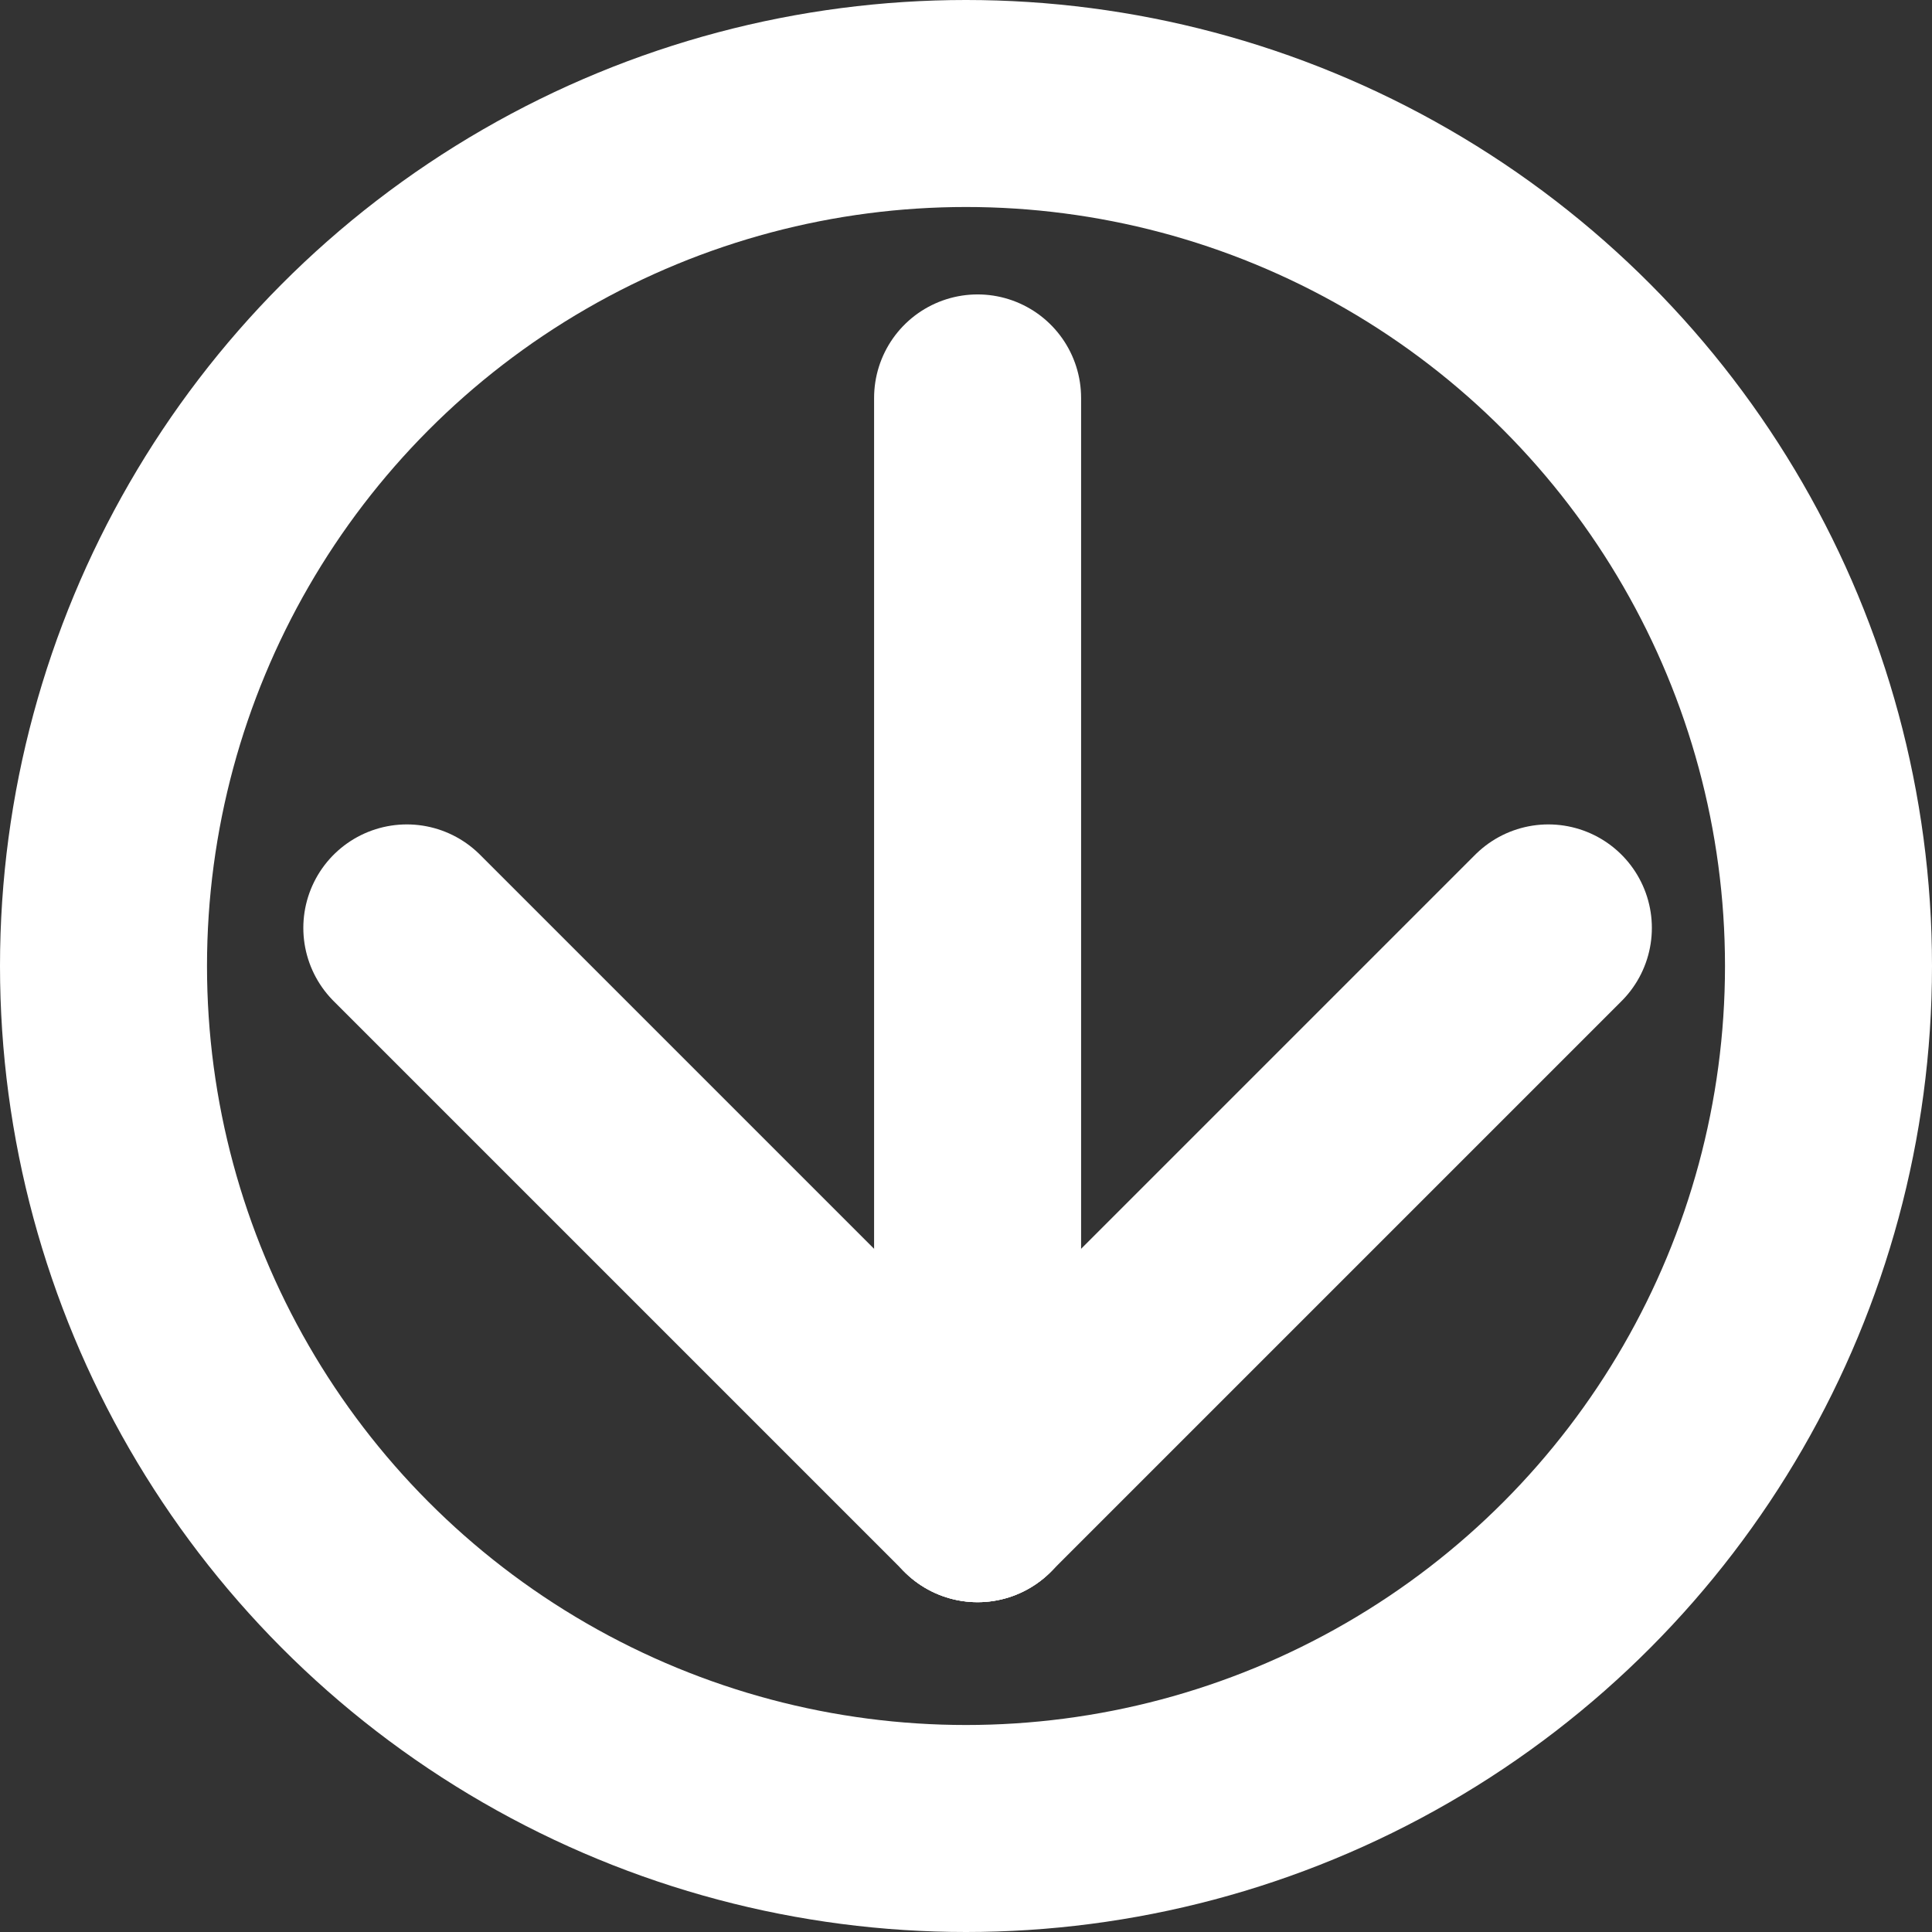
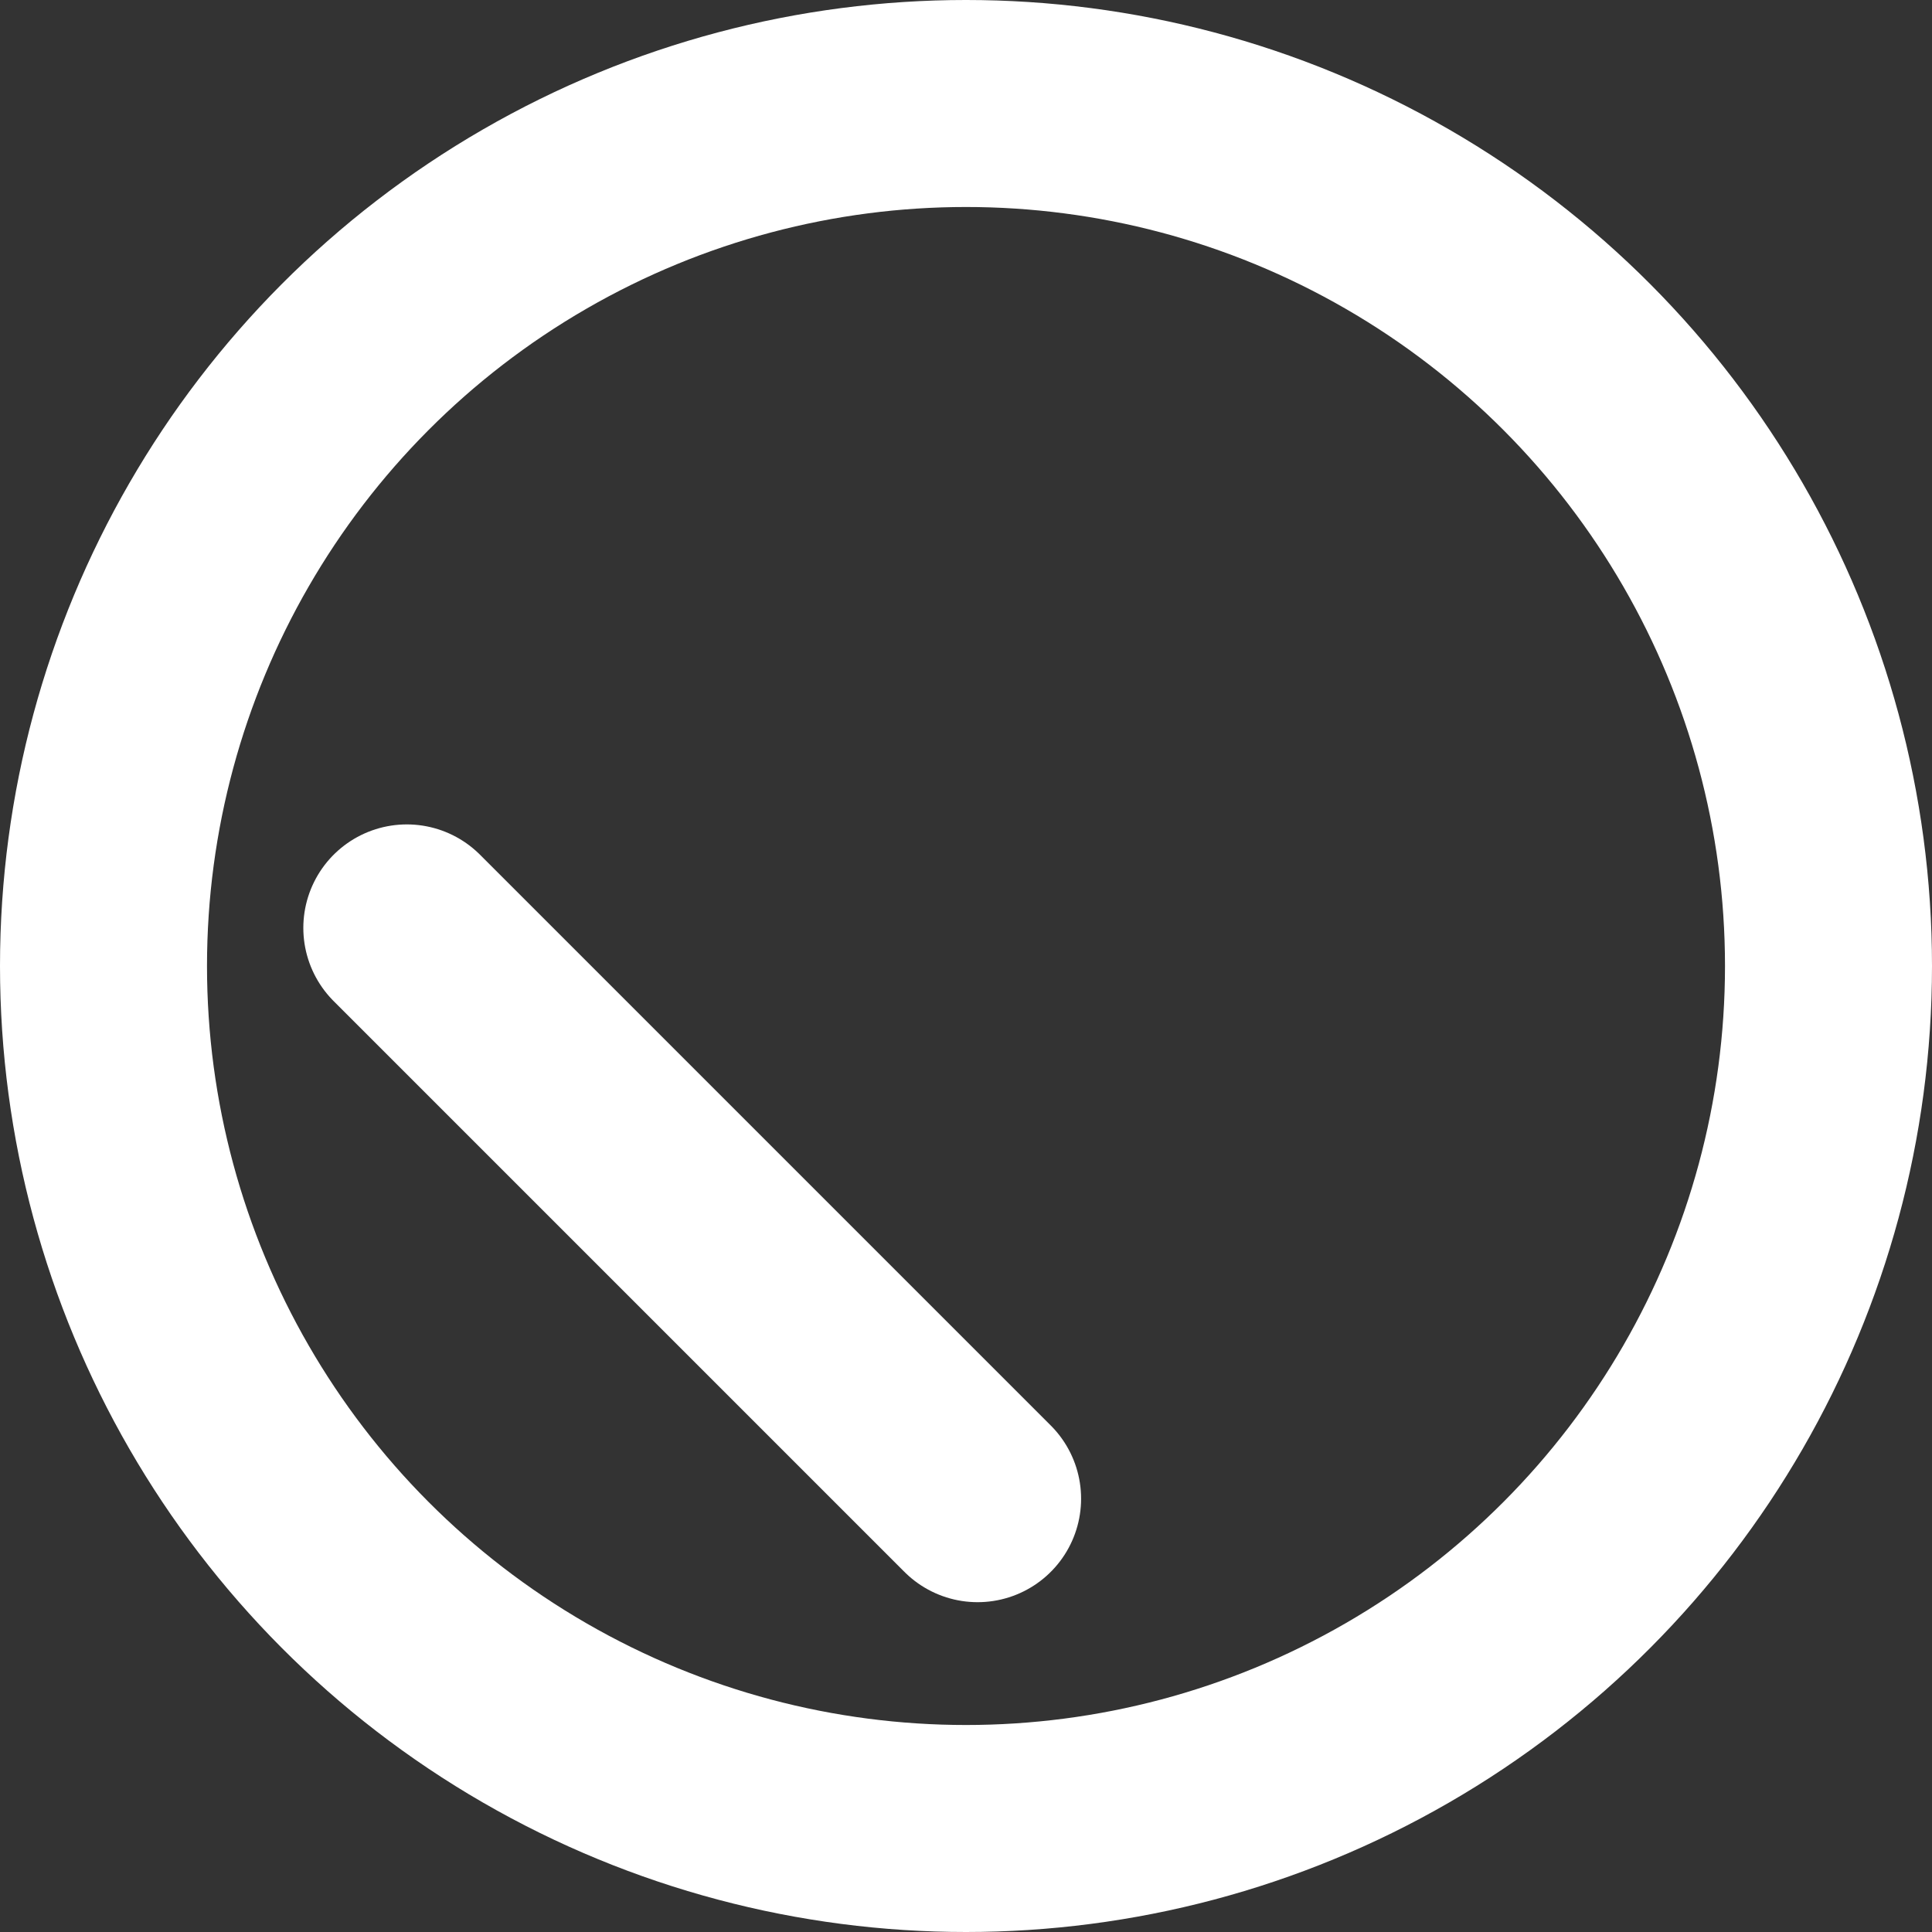
<svg xmlns="http://www.w3.org/2000/svg" width="28" height="28" viewBox="0 0 28 28">
  <rect x="0" y="0" width="28" height="28" fill="#333333" stroke="none" />
  <g transform="translate(0.184 0.055)">
    <g transform="translate(5.712 5.712)">
      <line x2="8.272" y2="8.272" transform="translate(0 7.681)" fill="none" stroke="#fff" stroke-linecap="round" stroke-width="3" />
-       <line x2="8.272" y2="8.272" transform="translate(16.544 7.681) rotate(90)" fill="none" stroke="#fff" stroke-linecap="round" stroke-width="3" />
-       <line y2="15.953" transform="translate(8.272)" fill="none" stroke="#fff" stroke-linecap="round" stroke-width="3" />
    </g>
    <g transform="translate(-0.184 -0.055)" fill="none" stroke="#fff" stroke-width="3">
      <circle cx="14" cy="14" r="14" stroke="none" />
      <circle cx="14" cy="14" r="12.5" fill="none" />
    </g>
  </g>
</svg>